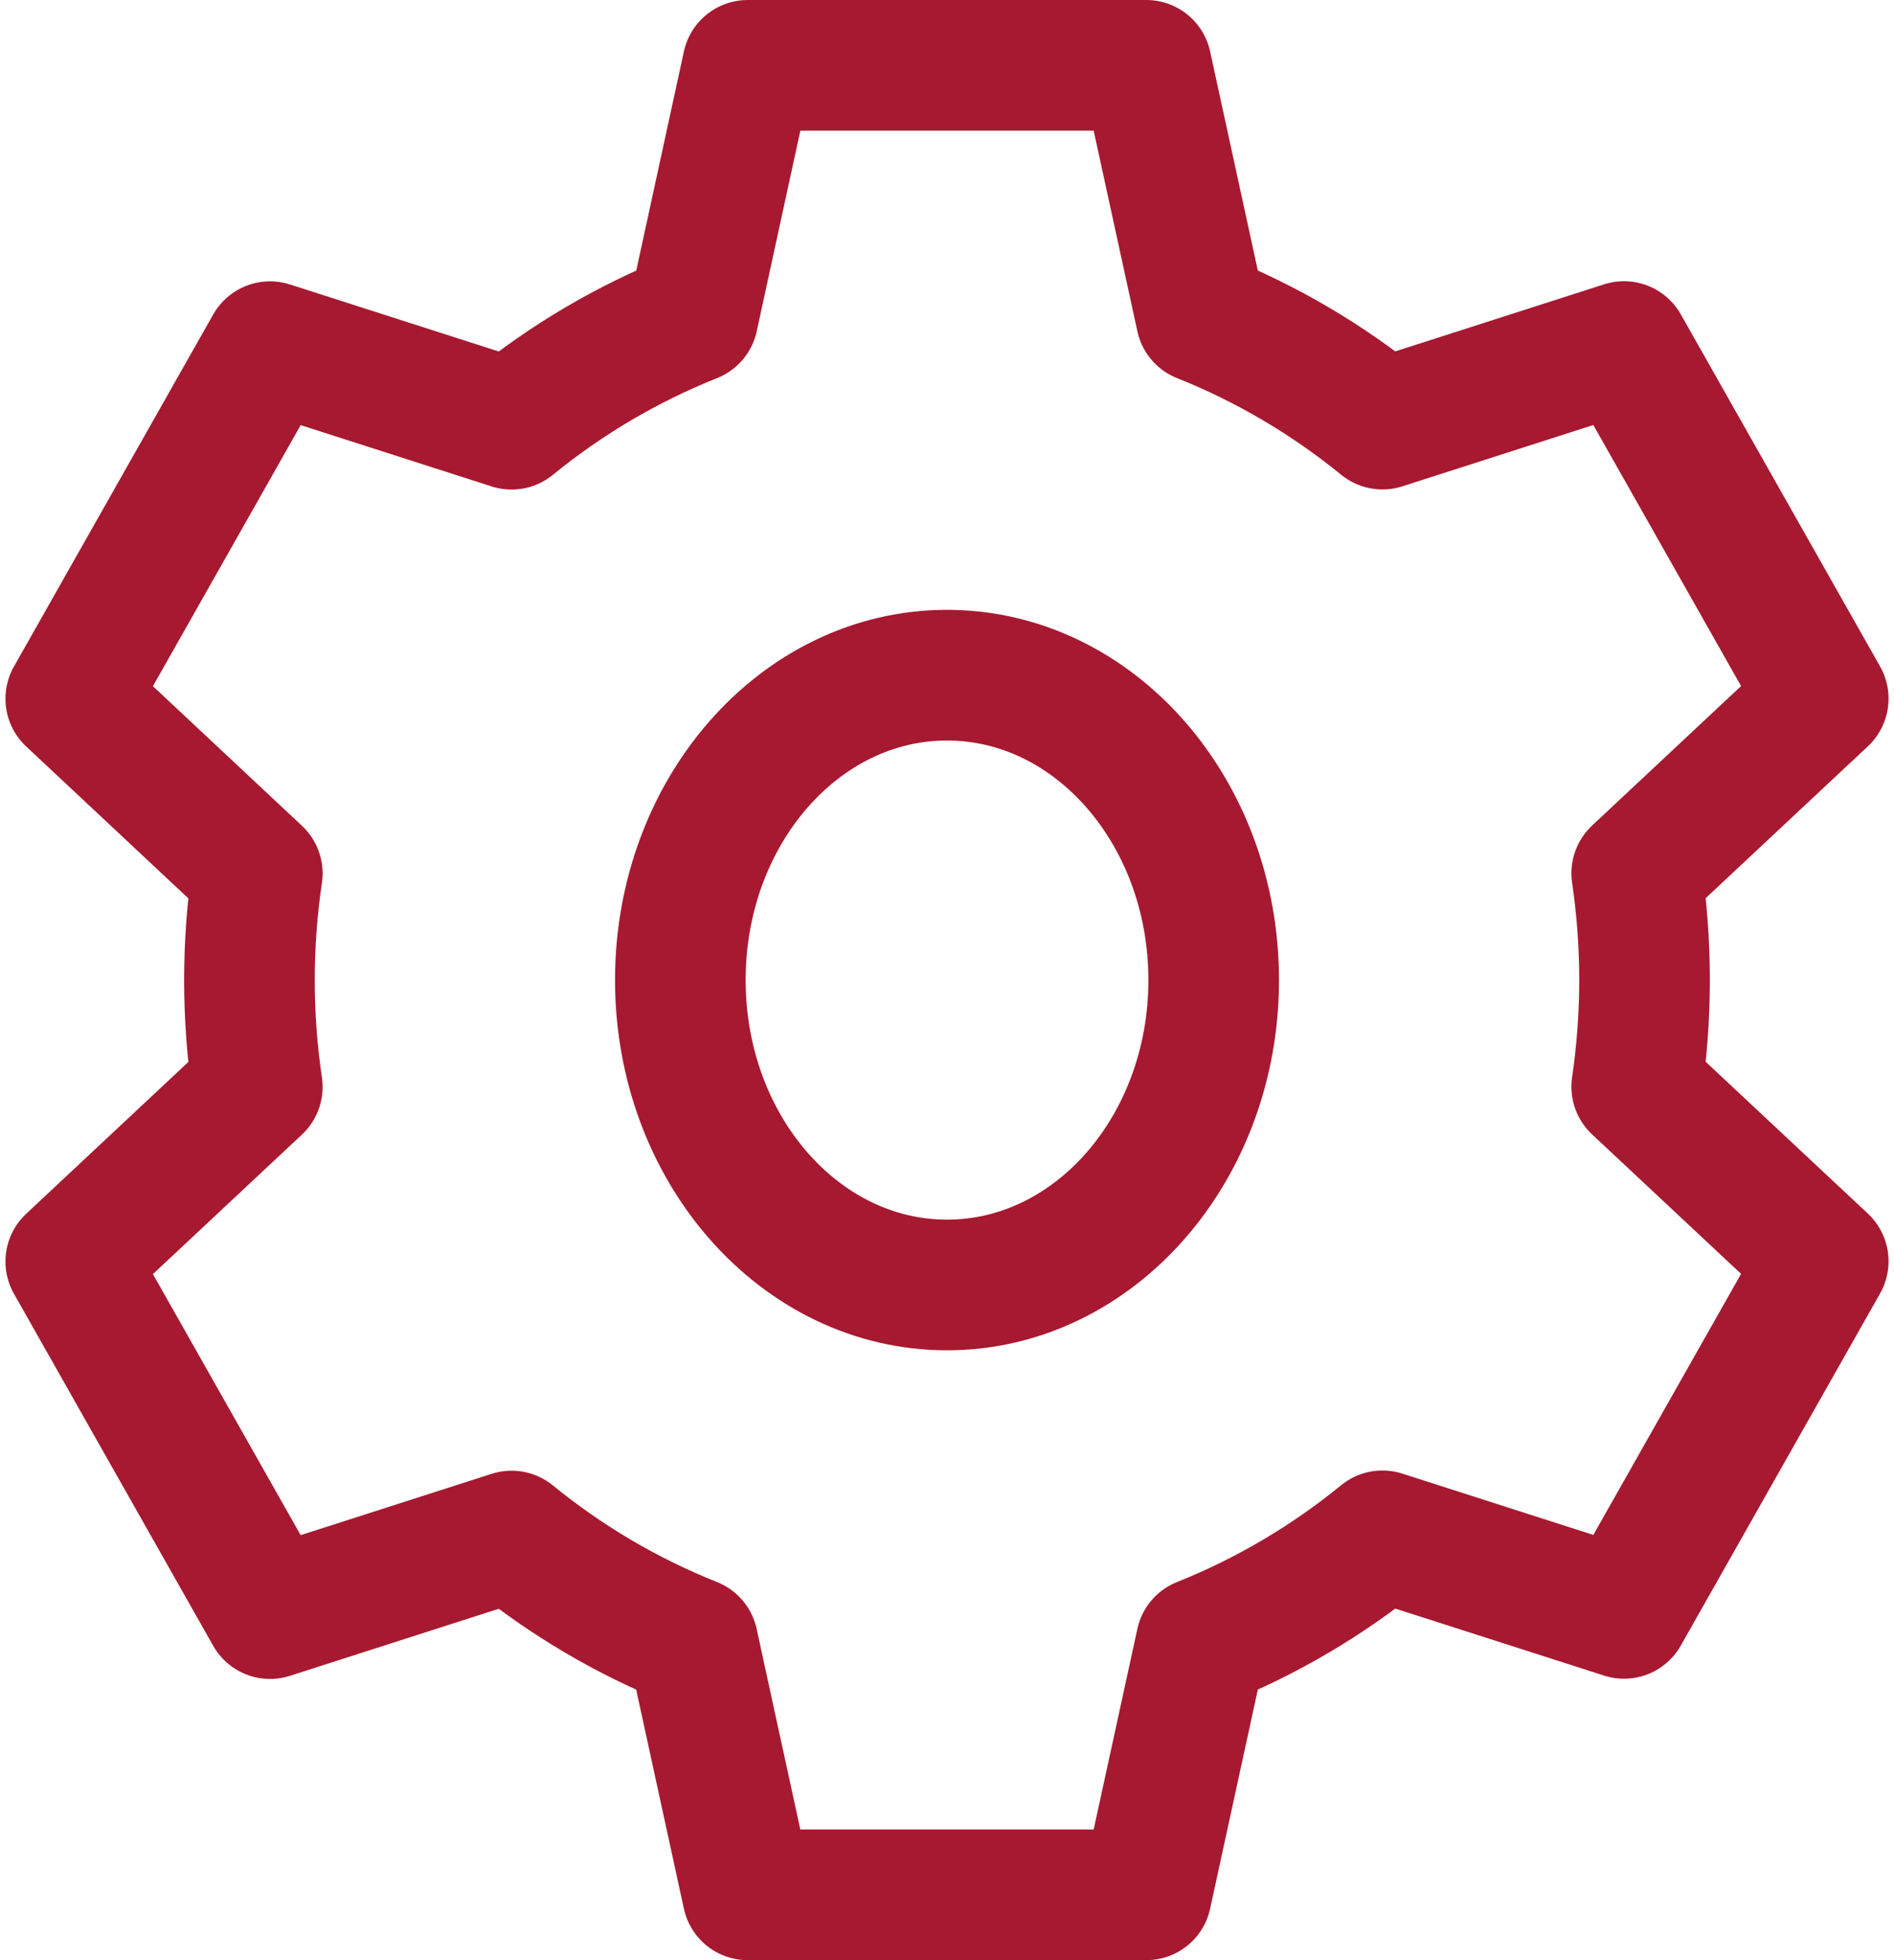
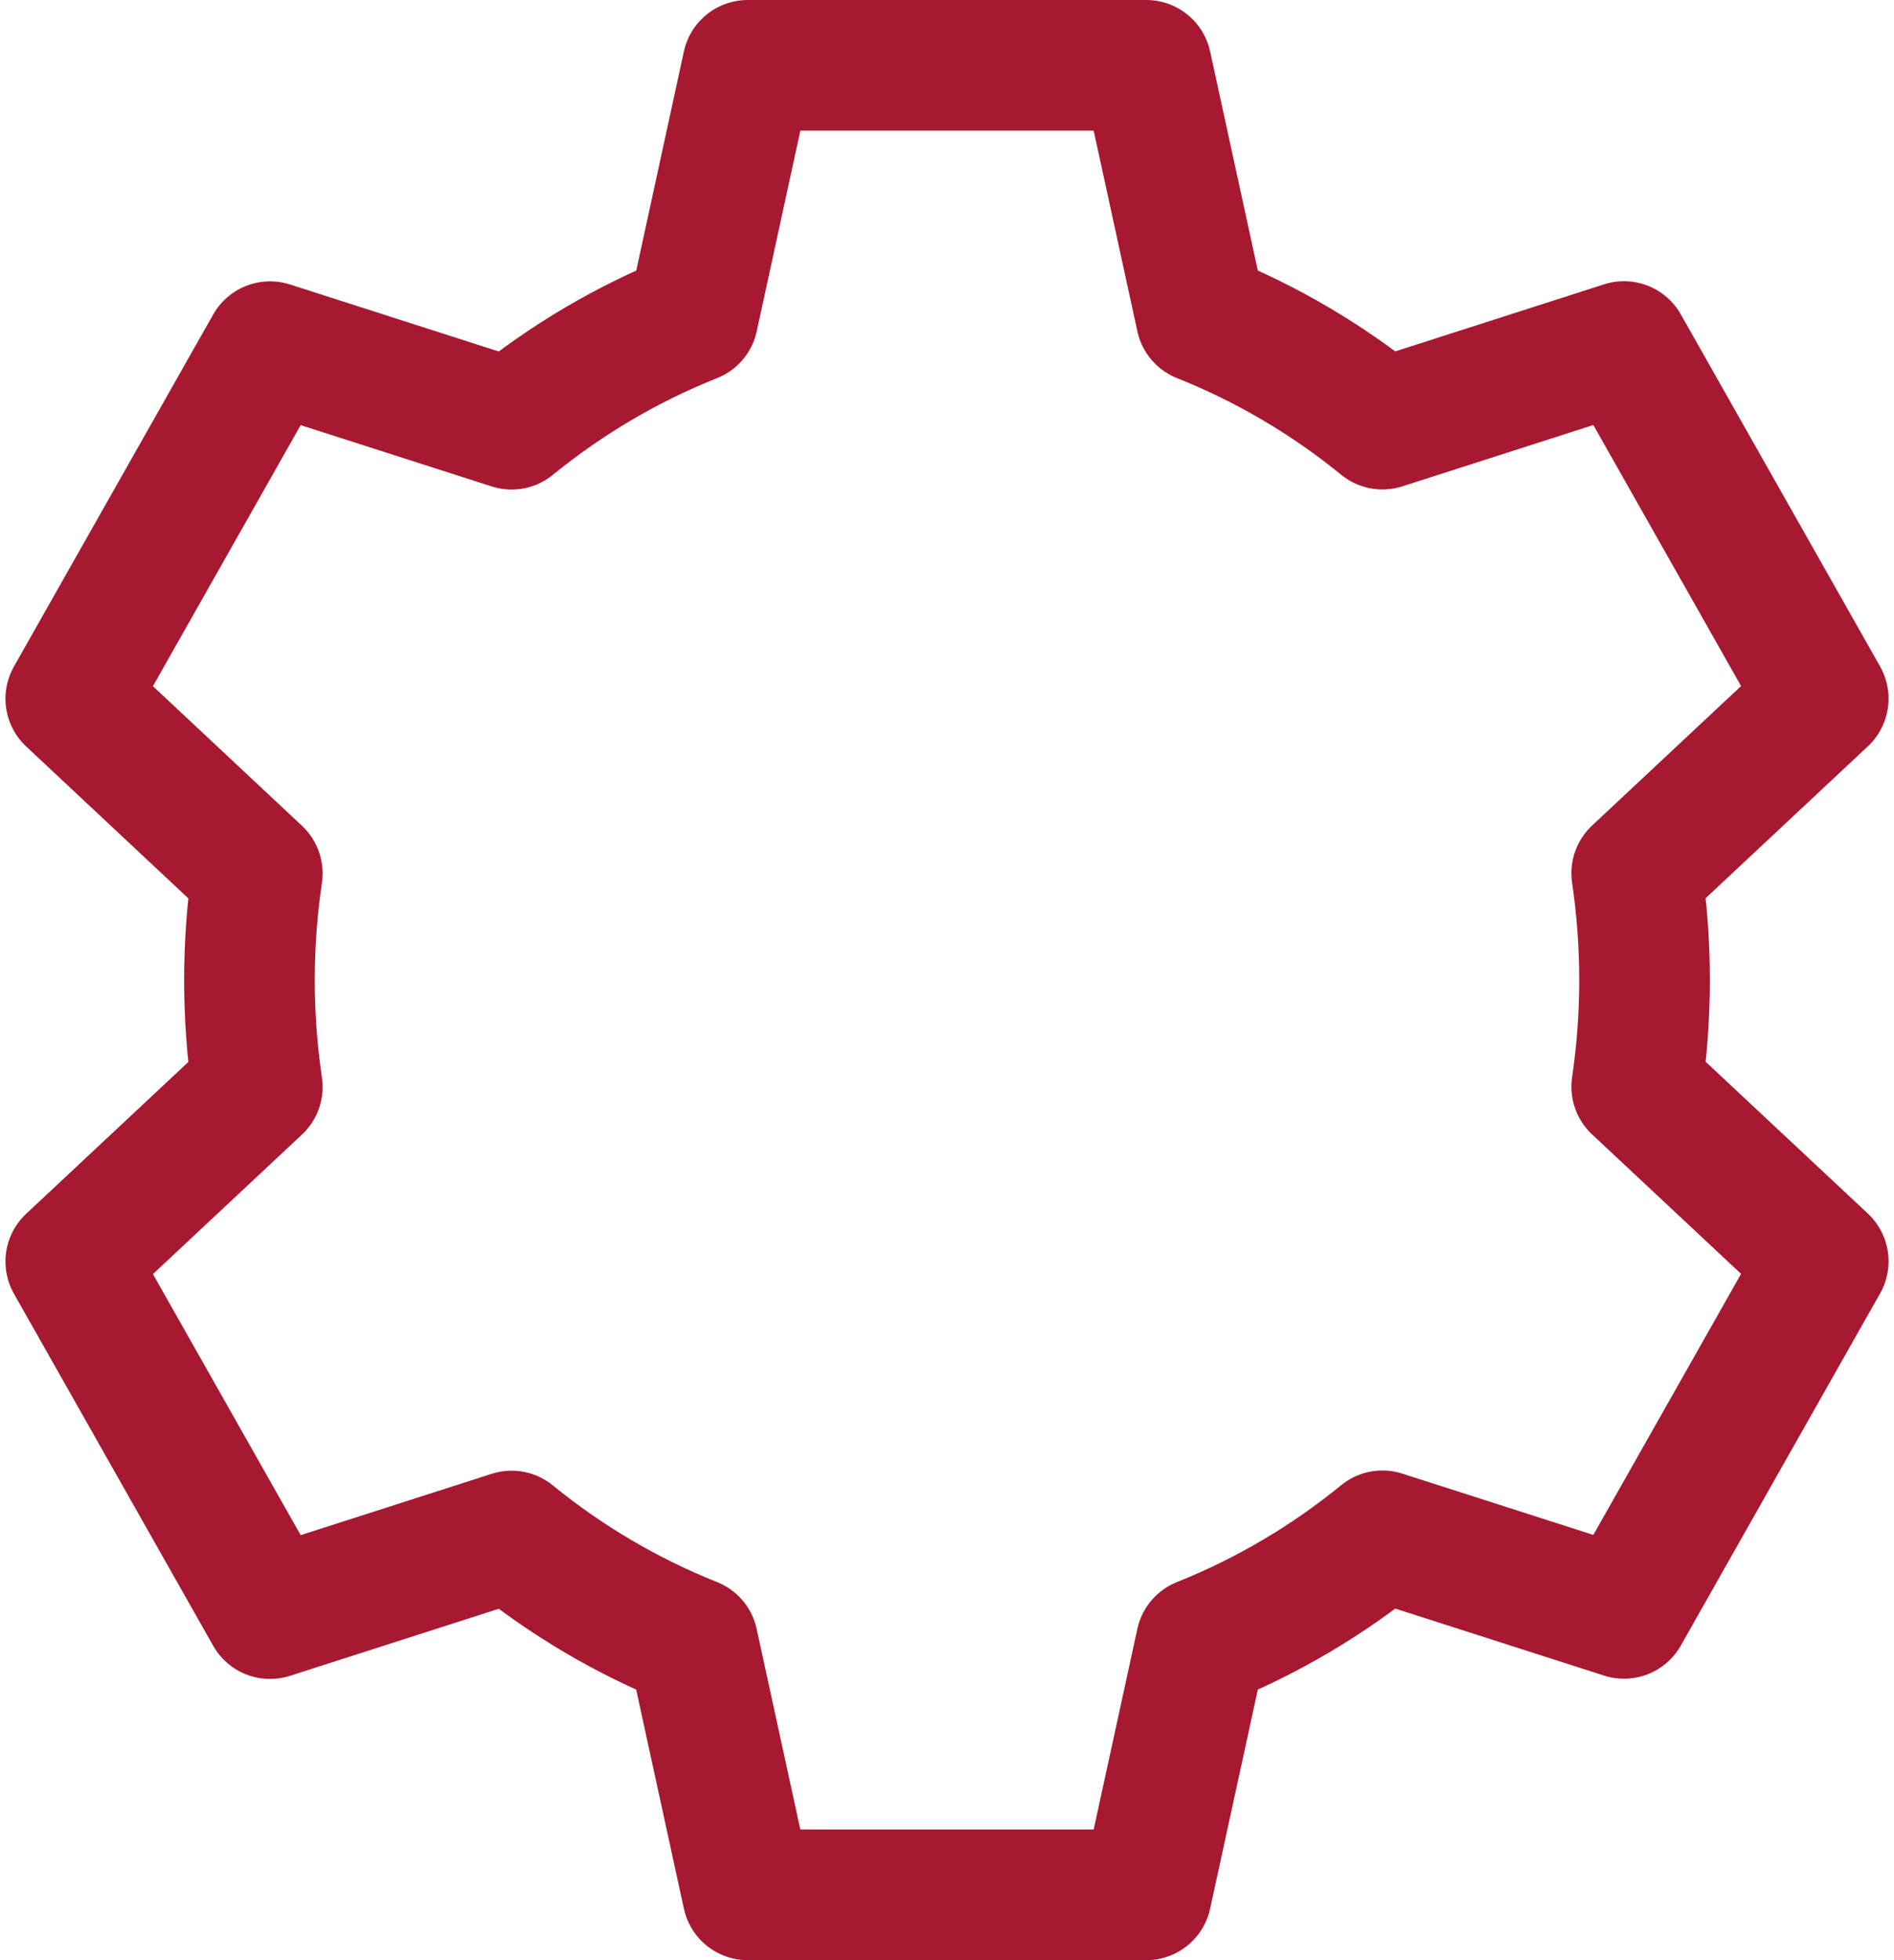
<svg xmlns="http://www.w3.org/2000/svg" width="58" height="60" viewBox="0 0 58 60" fill="none">
  <path d="M35.103 58H22.897L21.216 50.284C19.215 49.487 17.344 48.385 15.666 47.018L8.269 49.392L2.167 38.615L7.879 33.27C7.559 31.104 7.559 28.902 7.879 26.736L2.167 21.388L8.269 10.612L15.666 12.985C17.345 11.616 19.217 10.514 21.219 9.716L22.897 2H35.103L36.784 9.716C38.785 10.513 40.656 11.615 42.334 12.982L49.731 10.608L55.833 21.385L50.121 26.73C50.441 28.896 50.441 31.098 50.121 33.264L55.833 38.608L49.731 49.385L42.334 47.012C40.657 48.381 38.785 49.485 36.784 50.284L35.103 58Z" stroke="#A71930" stroke-width="4" stroke-linecap="round" stroke-linejoin="round" />
-   <path d="M29 39.333C33.511 39.333 37.167 35.155 37.167 30C37.167 24.845 33.511 20.667 29 20.667C24.49 20.667 20.834 24.845 20.834 30C20.834 35.155 24.49 39.333 29 39.333Z" stroke="#A71930" stroke-width="4" />
</svg>